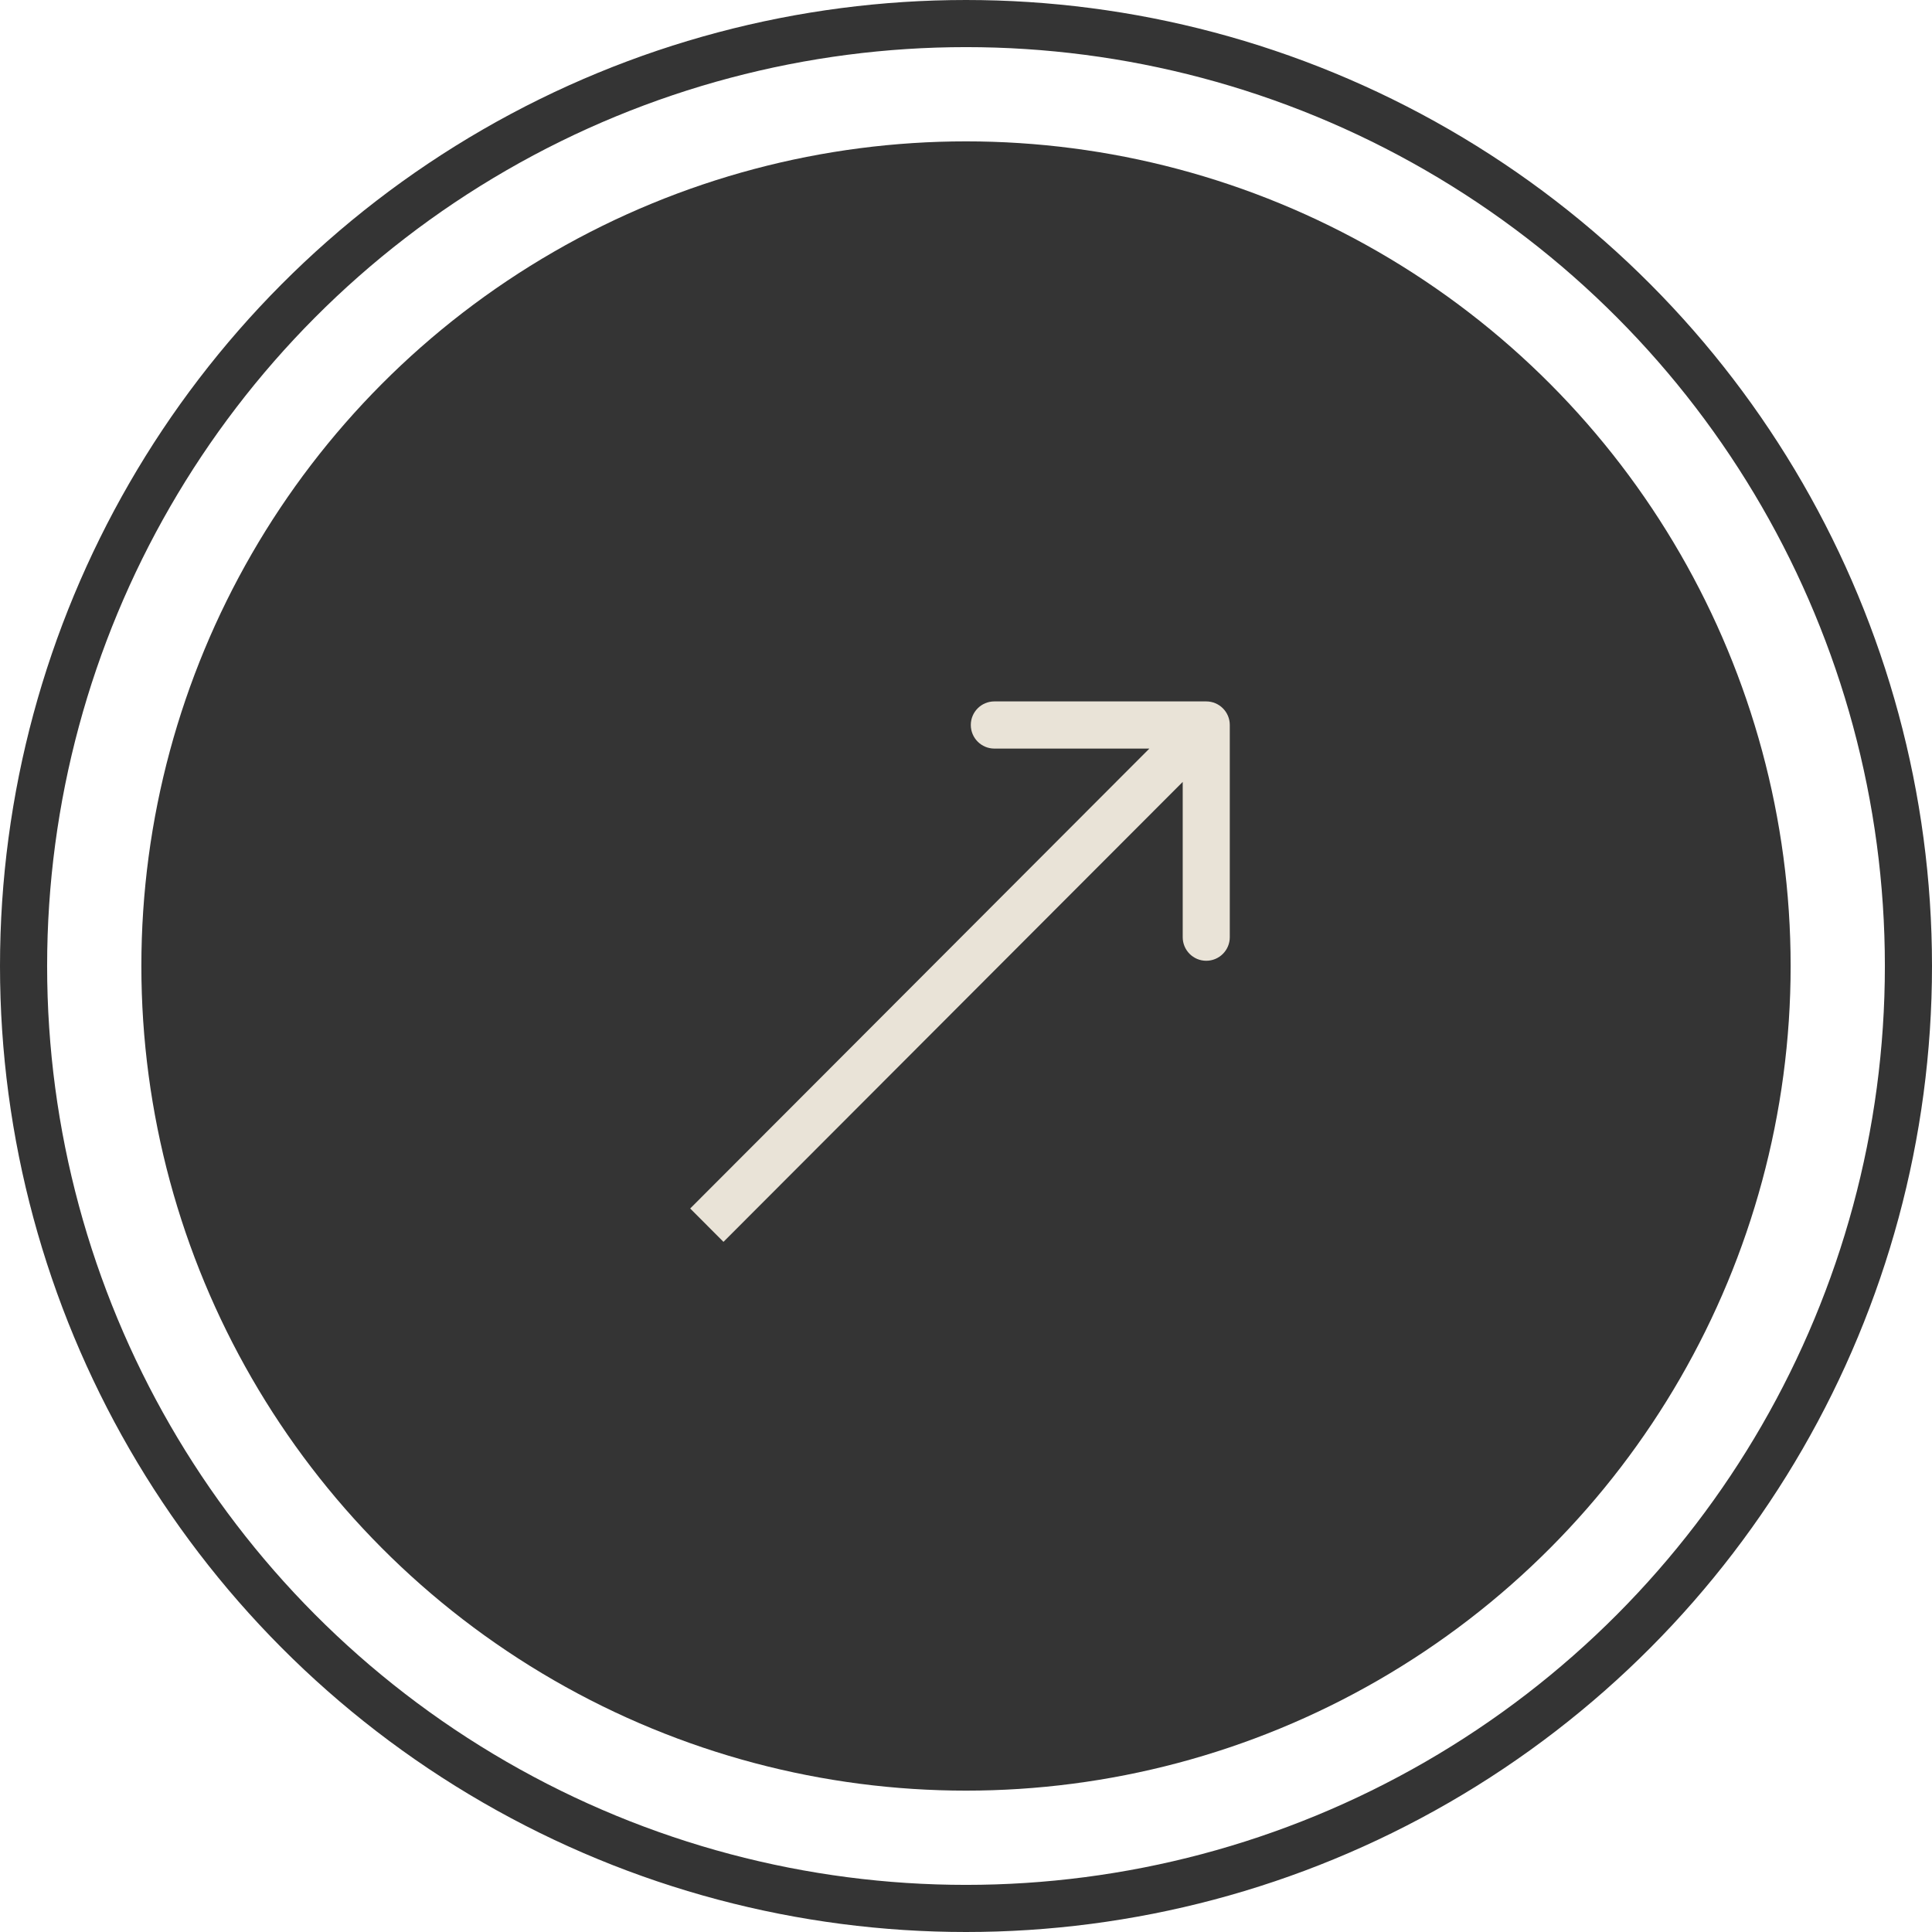
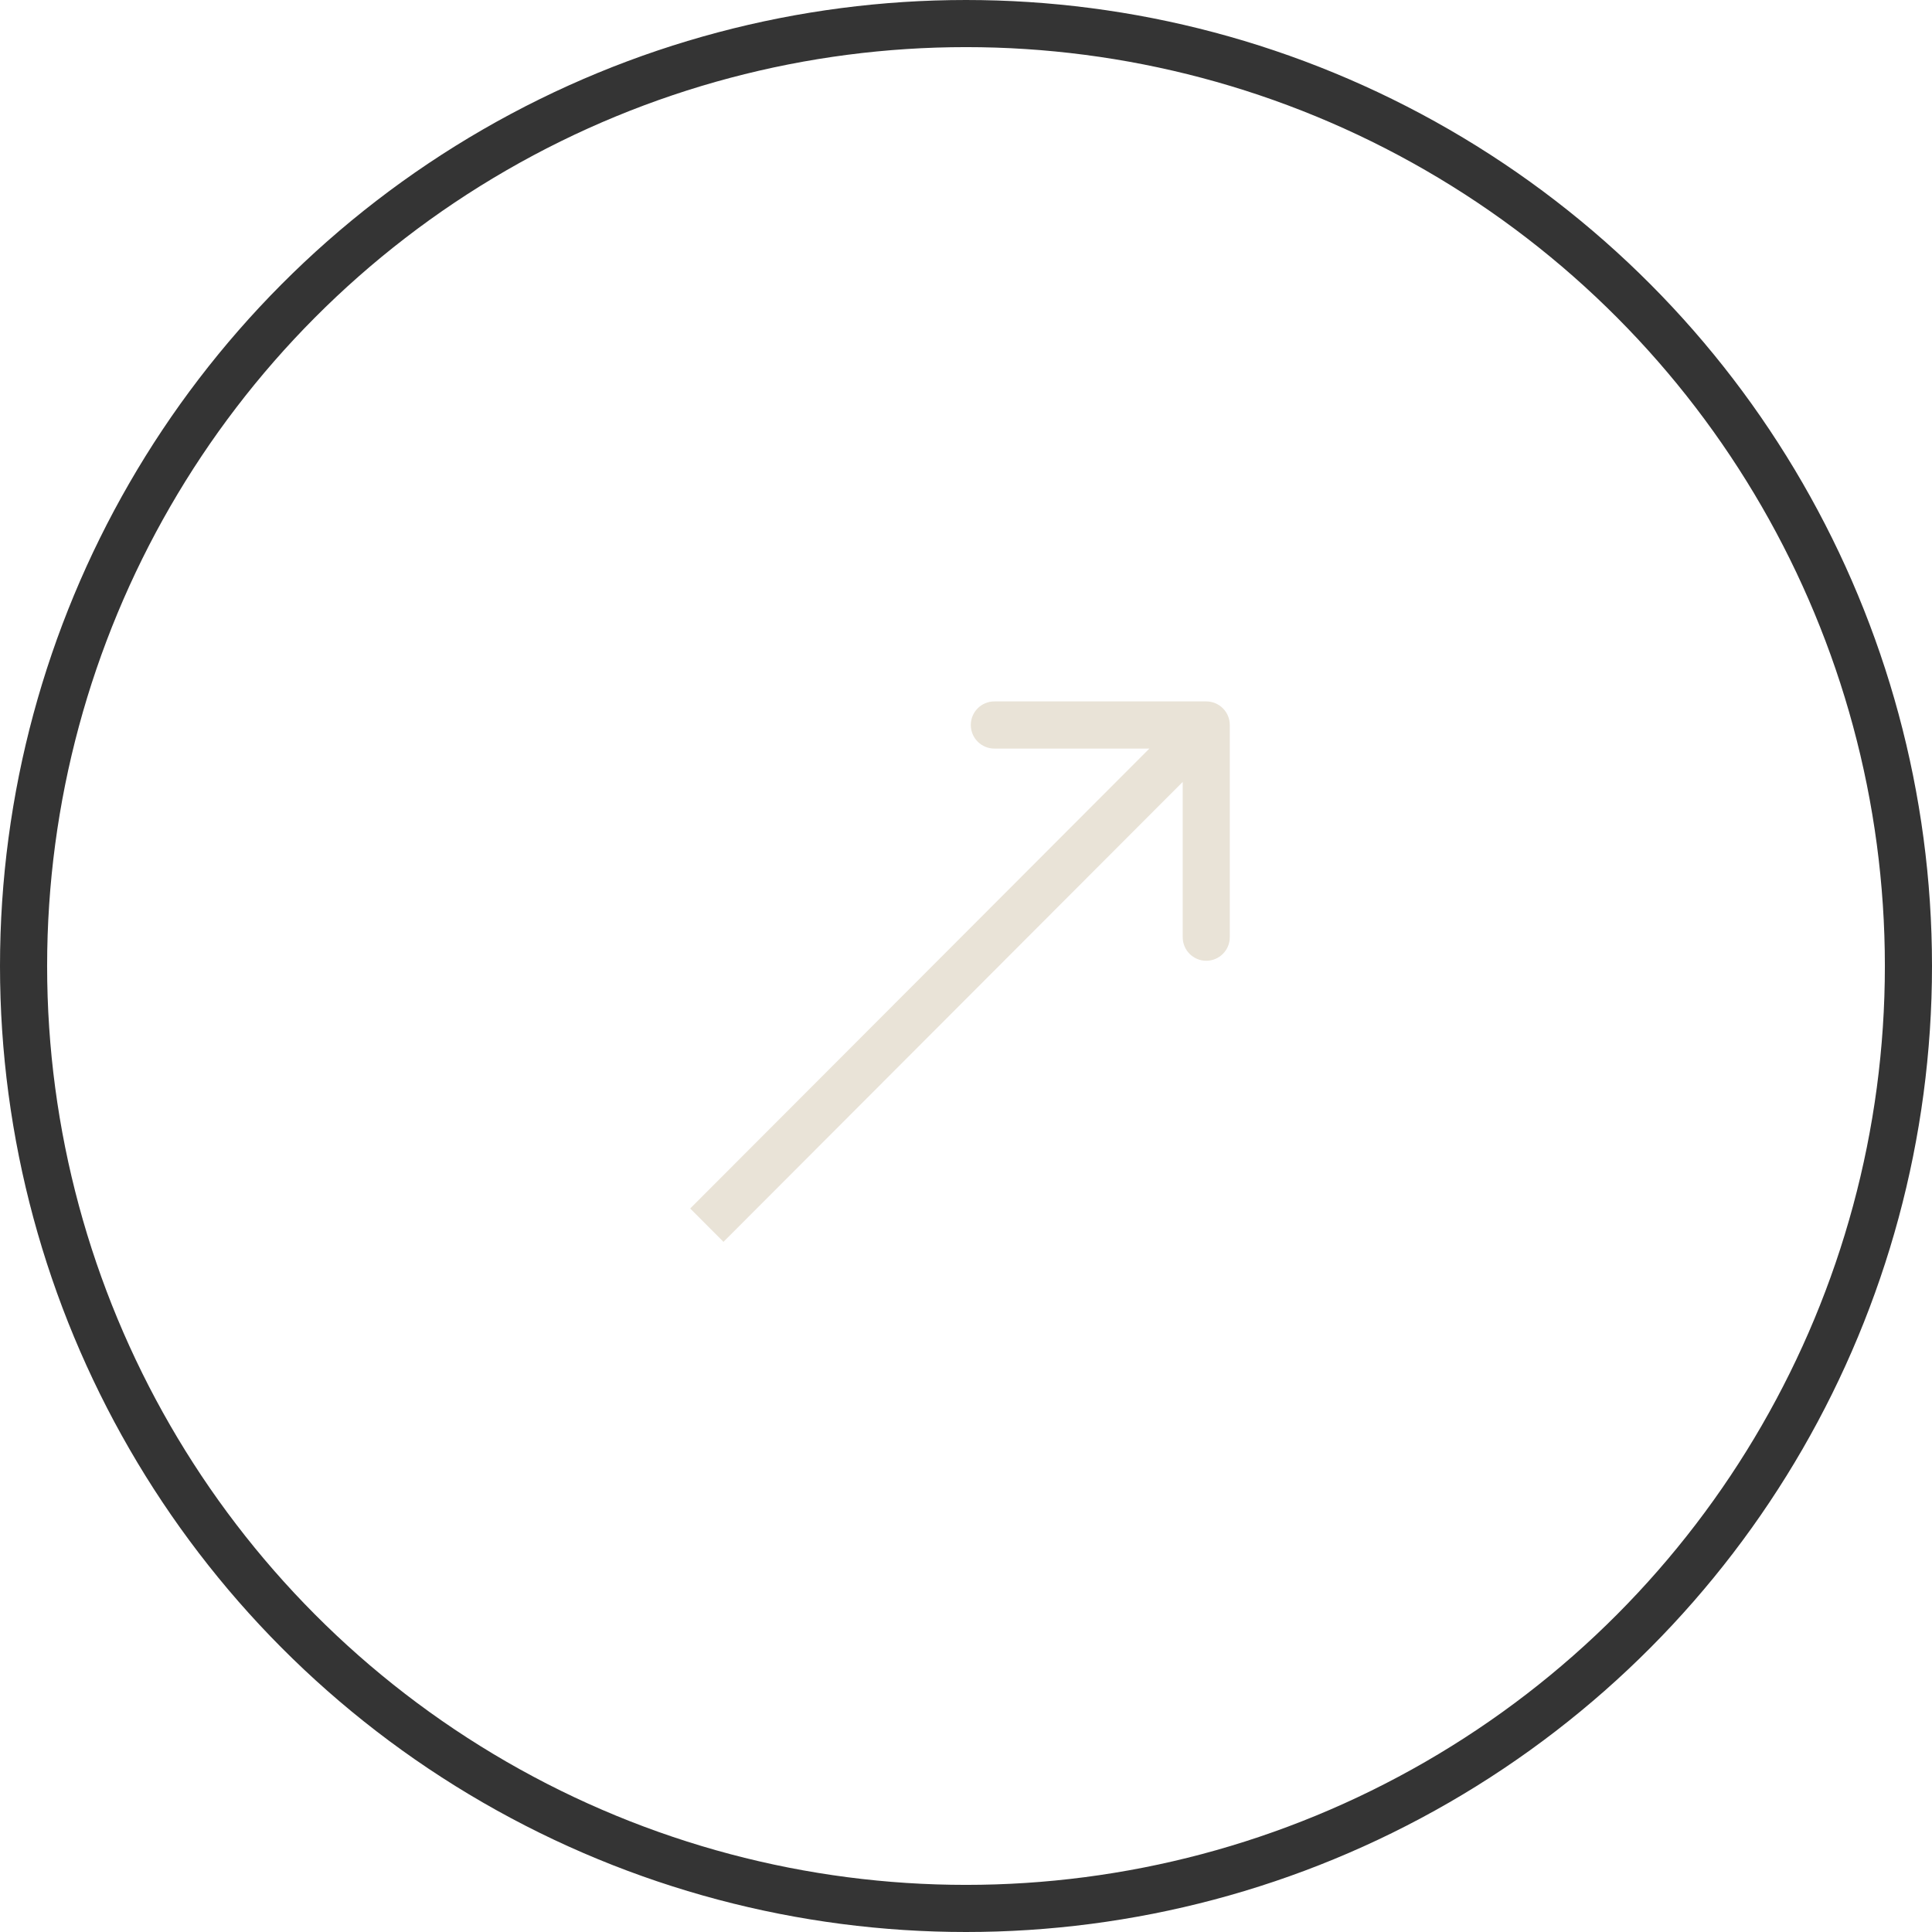
<svg xmlns="http://www.w3.org/2000/svg" width="41" height="41" viewBox="0 0 41 41" fill="none">
-   <circle cx="20.5" cy="20.5" r="17.5" fill="#343434" />
  <circle cx="20.5" cy="20.5" r="20" stroke="#343434" />
  <path d="M26.098 15.385C26.098 15.109 25.874 14.885 25.598 14.885L21.102 14.885C20.826 14.885 20.602 15.109 20.602 15.385C20.602 15.662 20.826 15.886 21.102 15.886H25.099V19.889C25.099 20.165 25.323 20.389 25.598 20.389C25.874 20.389 26.098 20.165 26.098 19.889V15.385ZM15.353 26.354L25.952 15.739L25.245 15.031L14.647 25.646L15.353 26.354Z" fill="#E9E3D7" />
</svg>